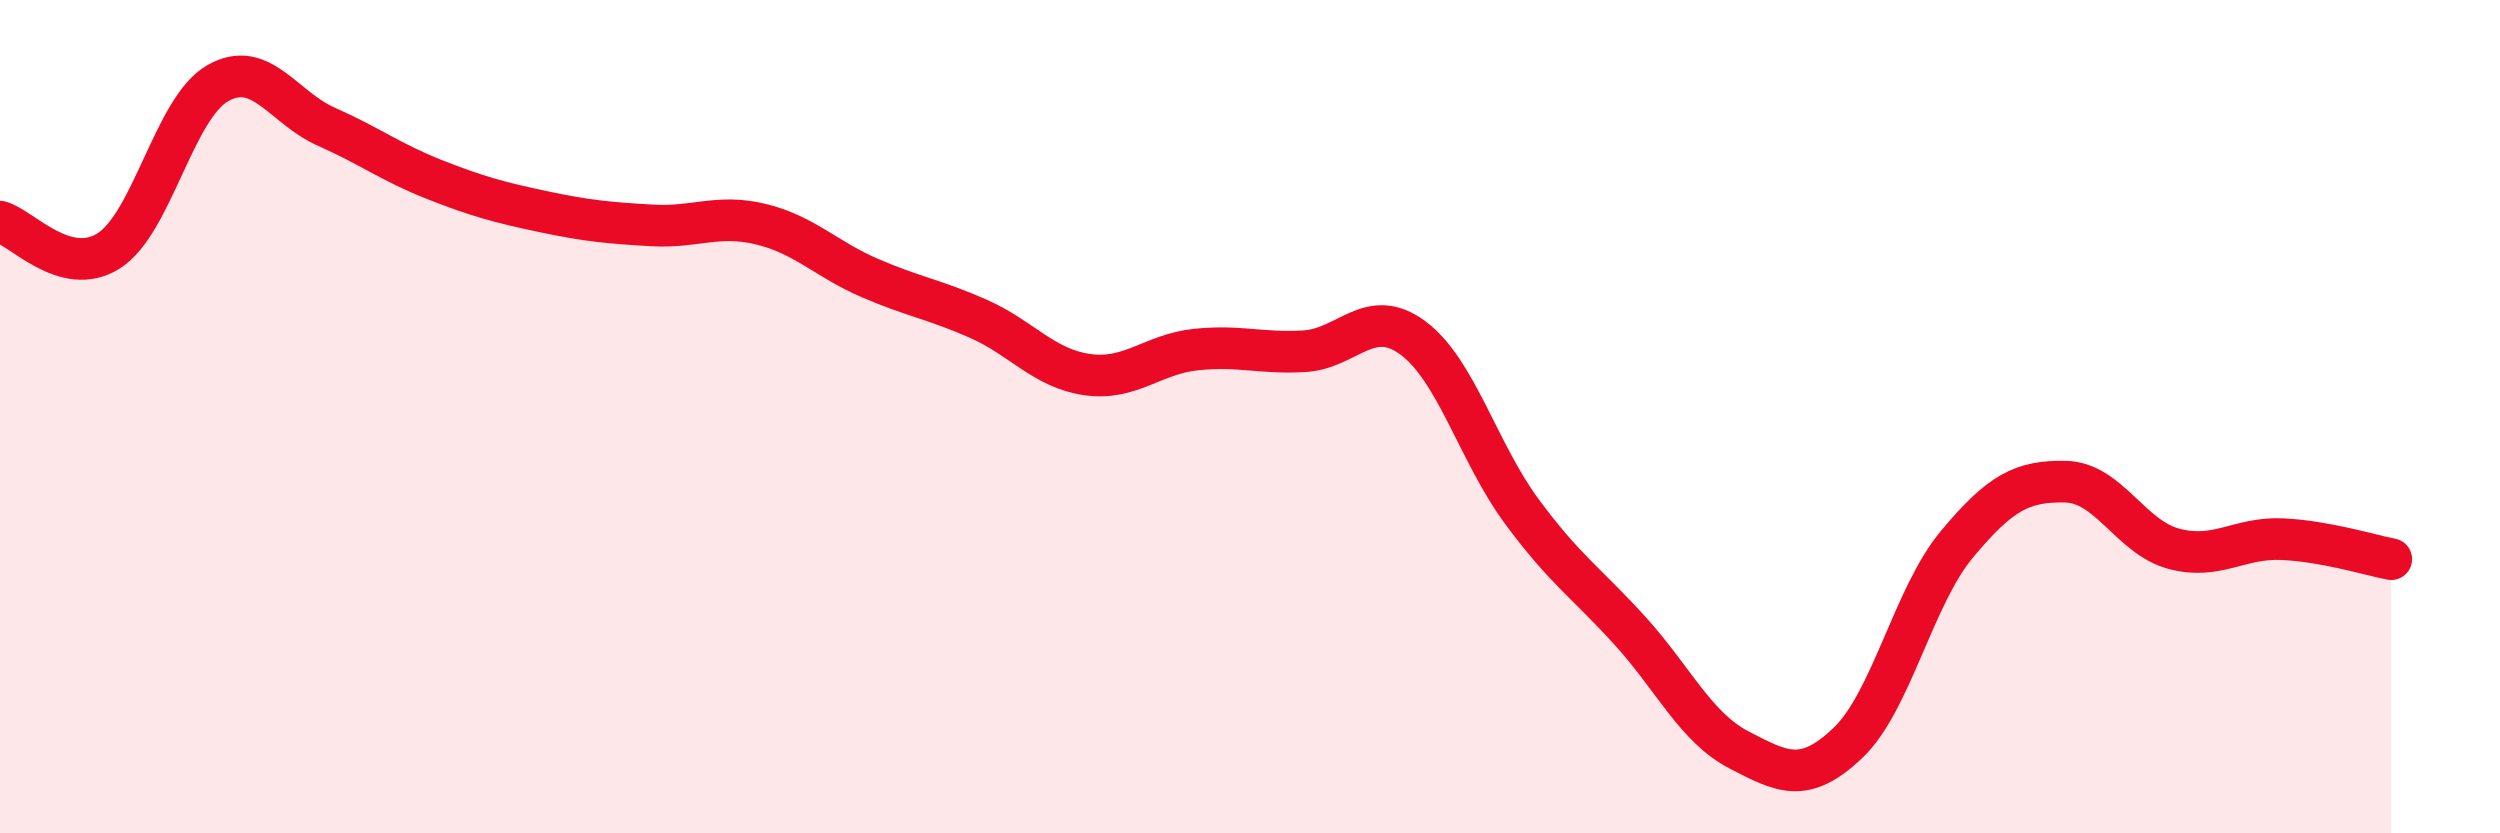
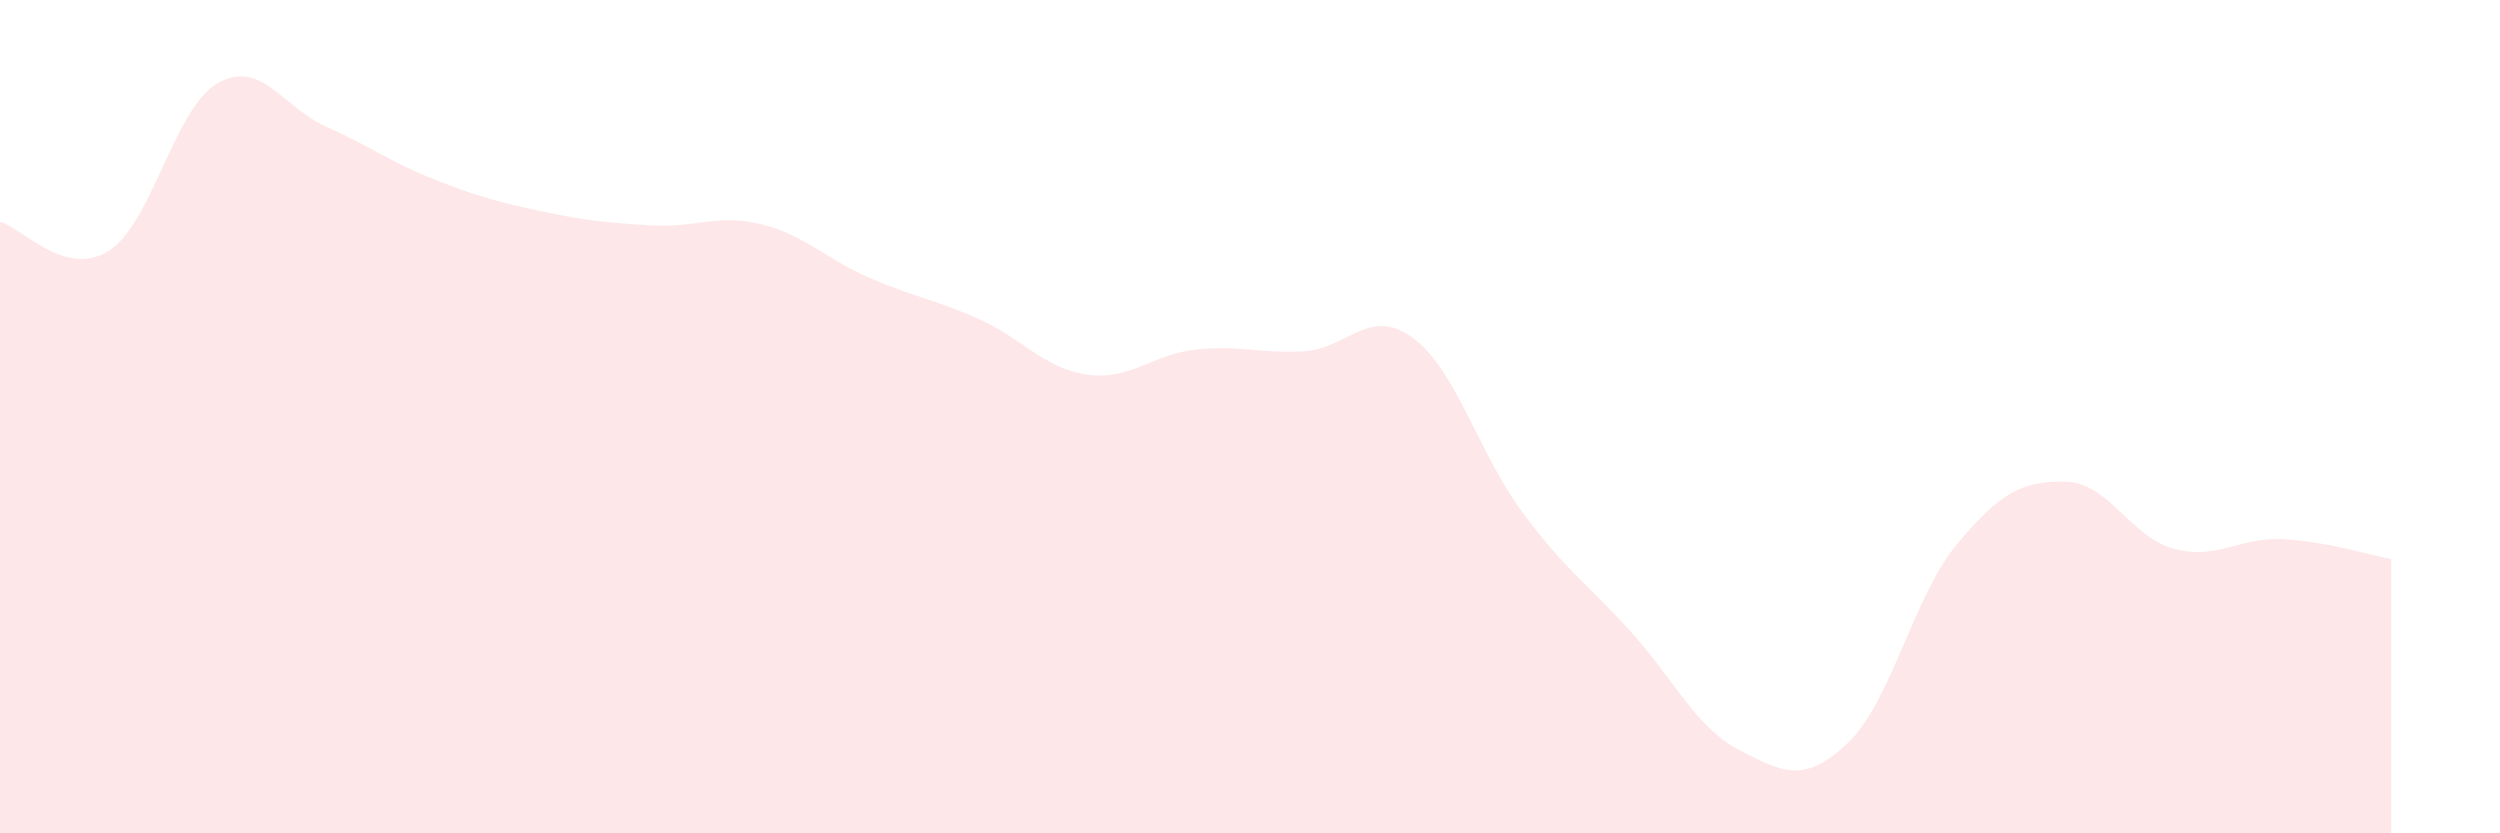
<svg xmlns="http://www.w3.org/2000/svg" width="60" height="20" viewBox="0 0 60 20">
  <path d="M 0,5.32 C 0.52,5.46 1.57,6.68 2.61,6.02 C 3.65,5.36 4.18,2.6 5.22,2 C 6.26,1.4 6.79,2.58 7.83,3.04 C 8.87,3.5 9.39,3.9 10.43,4.31 C 11.47,4.72 12,4.86 13.04,5.08 C 14.08,5.3 14.61,5.35 15.65,5.41 C 16.69,5.47 17.22,5.13 18.26,5.38 C 19.3,5.63 19.83,6.22 20.87,6.67 C 21.91,7.12 22.44,7.19 23.48,7.65 C 24.52,8.11 25.05,8.84 26.09,8.99 C 27.13,9.14 27.66,8.5 28.7,8.39 C 29.74,8.28 30.26,8.49 31.3,8.43 C 32.34,8.37 32.87,7.34 33.91,8.11 C 34.95,8.88 35.48,10.86 36.52,12.27 C 37.56,13.68 38.09,14 39.13,15.15 C 40.17,16.3 40.7,17.46 41.74,18 C 42.78,18.54 43.31,18.82 44.35,17.83 C 45.39,16.84 45.92,14.32 46.96,13.07 C 48,11.82 48.53,11.54 49.57,11.56 C 50.61,11.58 51.13,12.89 52.17,13.17 C 53.21,13.45 53.74,12.89 54.78,12.94 C 55.82,12.99 56.87,13.32 57.39,13.42L57.39 20L0 20Z" fill="#EB0A25" opacity="0.1" stroke-linecap="round" stroke-linejoin="round" />
-   <path d="M 0,5.32 C 0.52,5.46 1.57,6.68 2.61,6.02 C 3.65,5.36 4.18,2.6 5.22,2 C 6.26,1.4 6.79,2.58 7.83,3.04 C 8.87,3.5 9.39,3.9 10.43,4.31 C 11.47,4.72 12,4.86 13.04,5.08 C 14.08,5.3 14.61,5.35 15.65,5.41 C 16.69,5.47 17.22,5.13 18.26,5.38 C 19.3,5.63 19.83,6.22 20.87,6.67 C 21.91,7.12 22.44,7.19 23.48,7.65 C 24.52,8.11 25.05,8.84 26.09,8.99 C 27.13,9.14 27.66,8.5 28.7,8.39 C 29.74,8.28 30.26,8.49 31.3,8.43 C 32.34,8.37 32.87,7.34 33.91,8.11 C 34.95,8.88 35.48,10.86 36.52,12.27 C 37.56,13.68 38.09,14 39.13,15.15 C 40.17,16.3 40.7,17.46 41.74,18 C 42.78,18.54 43.31,18.82 44.35,17.83 C 45.39,16.84 45.92,14.32 46.96,13.07 C 48,11.82 48.53,11.54 49.57,11.56 C 50.61,11.58 51.13,12.89 52.17,13.17 C 53.21,13.45 53.74,12.89 54.78,12.94 C 55.82,12.99 56.87,13.32 57.39,13.42" stroke="#EB0A25" stroke-width="1" fill="none" stroke-linecap="round" stroke-linejoin="round" />
</svg>